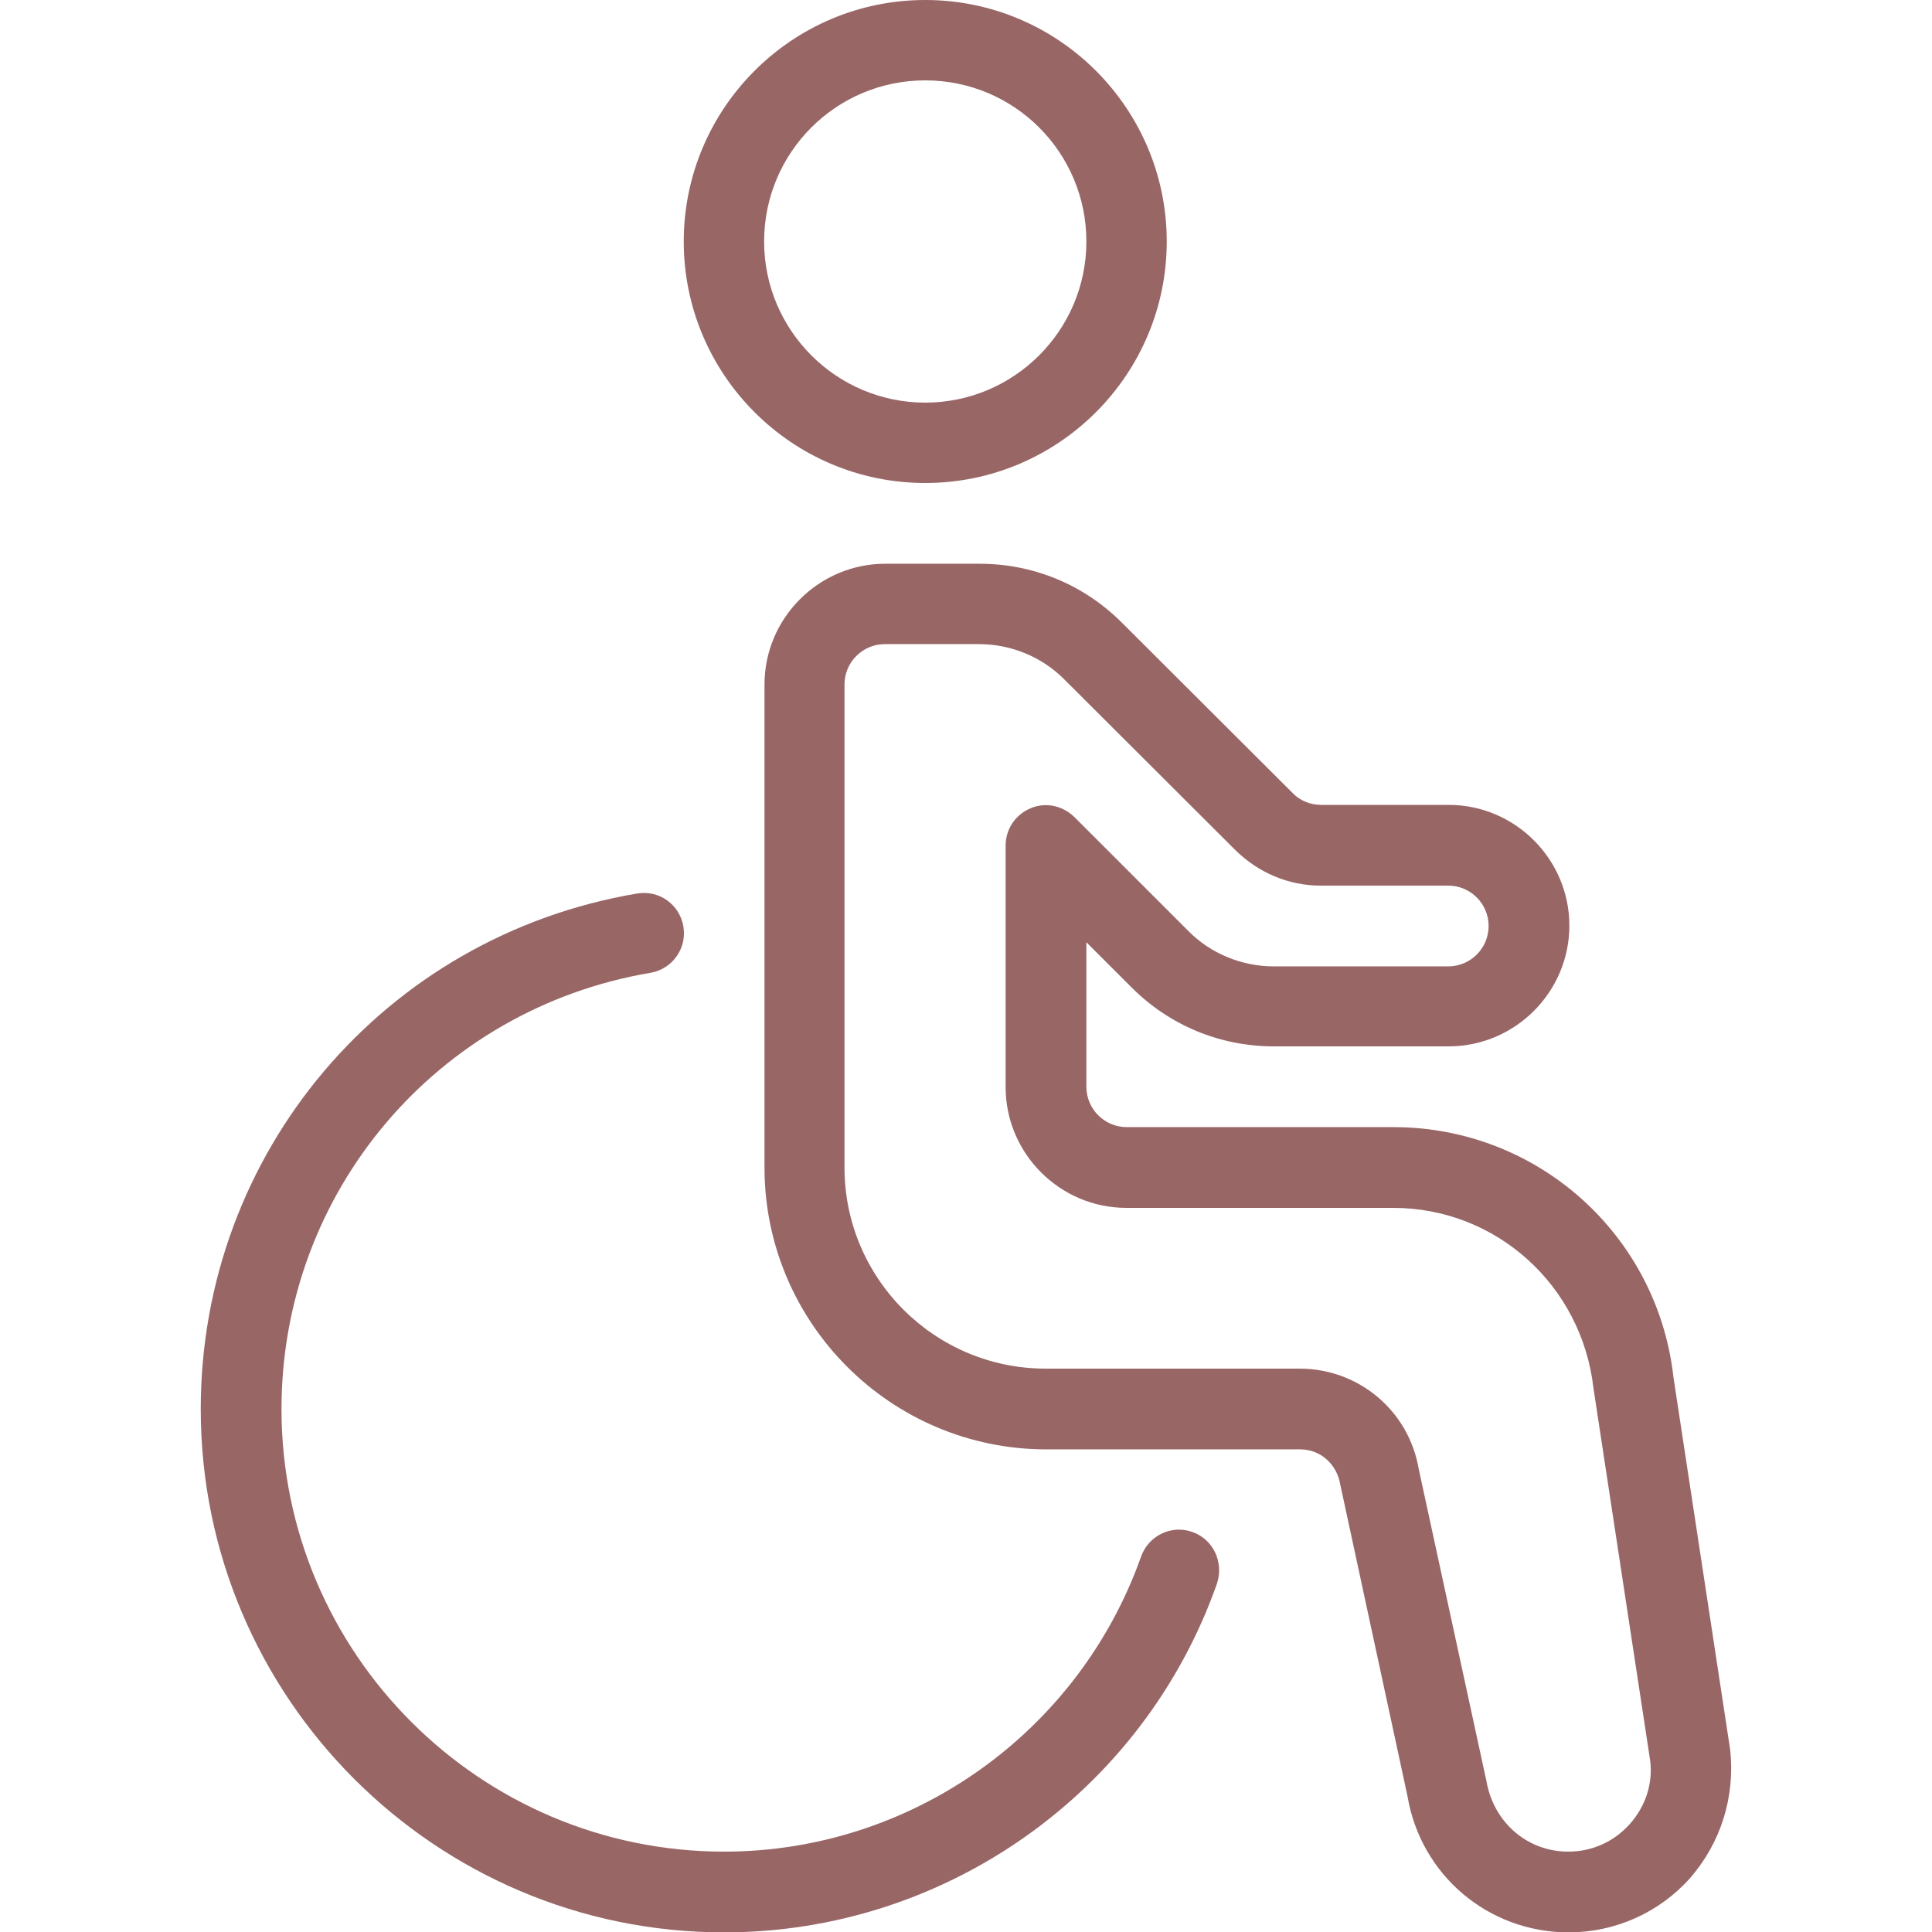
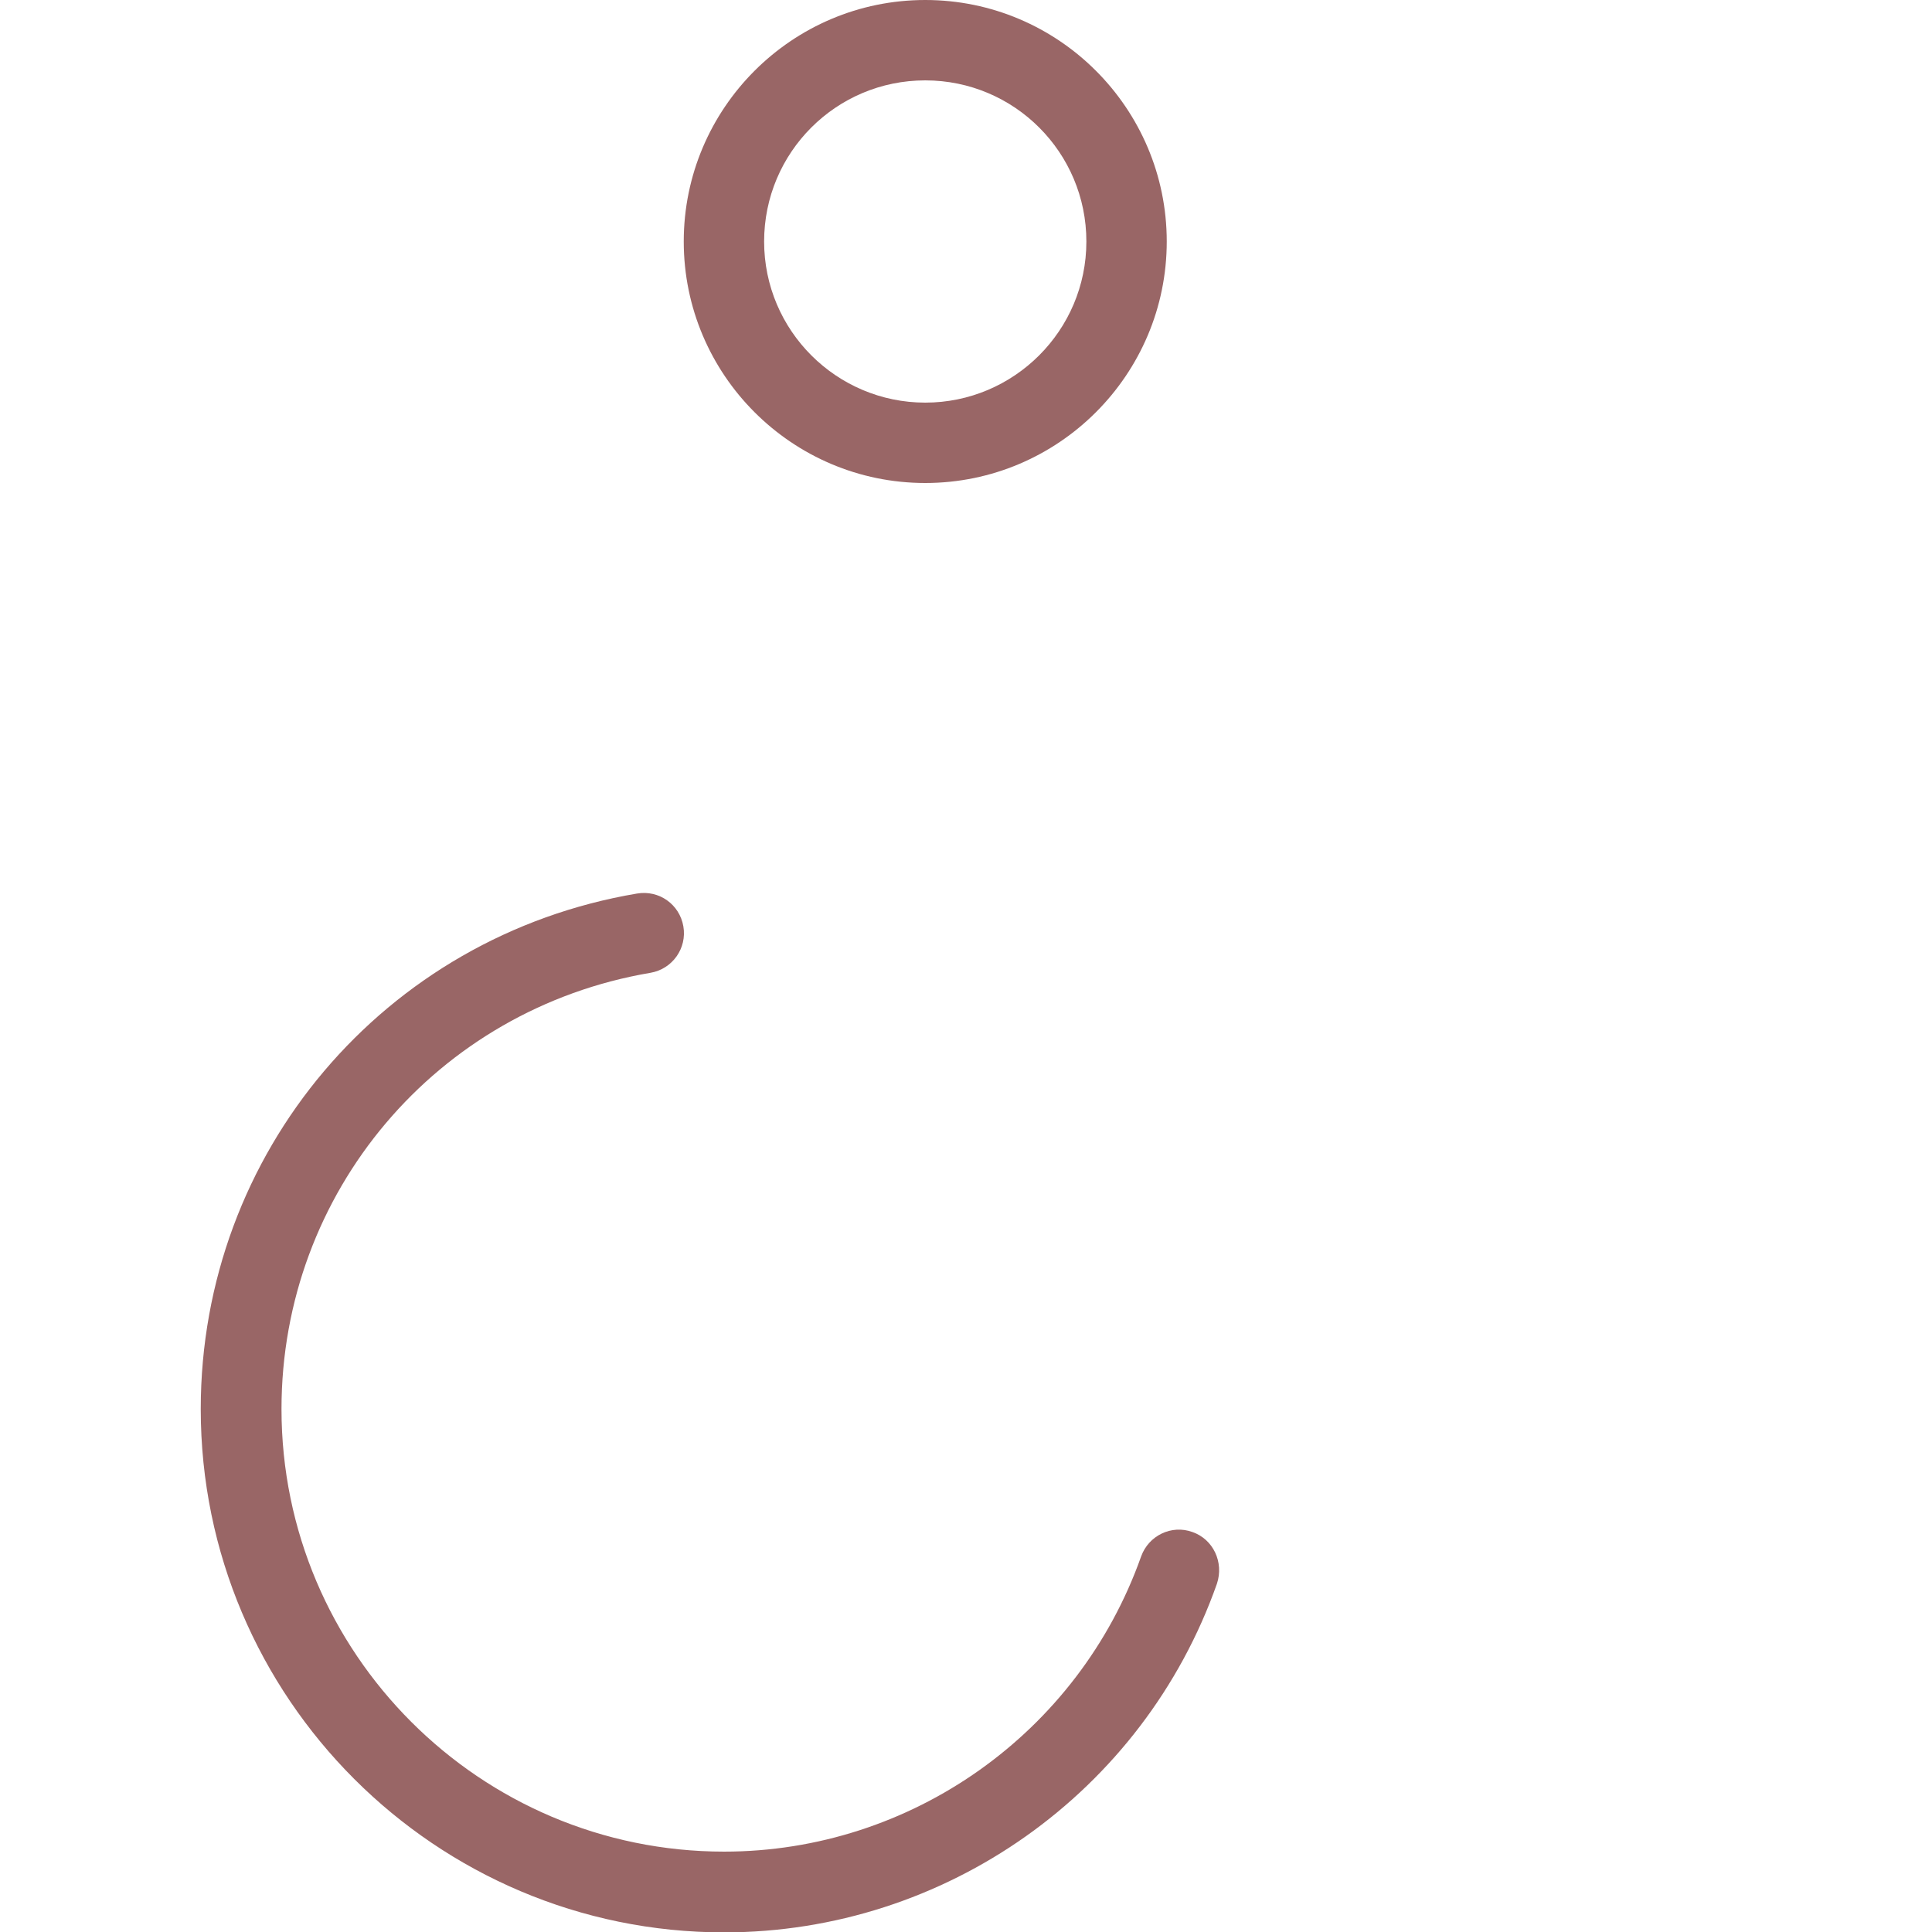
<svg xmlns="http://www.w3.org/2000/svg" version="1.1" id="Calque_1" x="0px" y="0px" viewBox="0 0 512 512" style="enable-background:new 0 0 512 512;" xml:space="preserve">
  <style type="text/css">
	.st0{fill:#996666;}
</style>
  <g>
    <g>
      <g>
-         <path class="st0" d="M458.5,463.6l-15-98.5c-4.2-37.9-36.1-66.4-74.2-66.4h-70.7c-5.9,0-10.7-4.8-10.7-10.7v-38.3l12,12     c10.1,10.1,23.5,15.6,37.7,15.6h46.3c17.6,0,32-14.4,32-32s-14.4-32-32-32h-33.8c-2.8,0-5.6-1.1-7.5-3.1l-45.3-45.2     c-10.1-10.1-23.5-15.6-37.7-15.6h-25c-17.6,0-32,14.4-32,32v128c0,41.2,33.5,74.7,74.7,74.7h67.3c5.2,0,9.7,3.8,10.6,9.4     l17.8,82.5c3.5,20.9,21.4,36.1,42.7,36.1c12.3,0,24-5.2,32.2-14.4C456,488.4,459.9,476.2,458.5,463.6z M431.9,483.4     c-4.2,4.7-10,7.3-16.3,7.3c-10.8,0-19.8-7.7-21.7-18.8L376,389.4c-2.6-15.5-15.9-26.7-31.6-26.7h-67.3     c-29.4,0-53.3-23.9-53.3-53.3v-128c0-5.9,4.8-10.7,10.7-10.7h25c8.4,0,16.7,3.4,22.6,9.4l45.3,45.2c6.1,6,14.1,9.4,22.6,9.4h33.8     c5.9,0,10.7,4.8,10.7,10.7s-4.8,10.7-10.7,10.7h-46.3c-8.4,0-16.7-3.4-22.6-9.4l-30.2-30.2c-3.1-3-7.6-4-11.6-2.3     c-4,1.7-6.6,5.5-6.6,9.9v64c0,17.6,14.4,32,32,32h70.7c27.2,0,50,20.4,53.1,47.9l15,98.5C438.1,472.6,436.1,478.7,431.9,483.4z" />
-       </g>
+         </g>
    </g>
    <g>
      <g>
        <path class="st0" d="M245.2,0c-35.3,0-64,28.7-64,64s28.7,64,64,64s64-28.7,64-64S280.5,0,245.2,0z M245.2,106.7     c-23.5,0-42.7-19.1-42.7-42.7s19.1-42.7,42.7-42.7s42.7,19.1,42.7,42.7S268.7,106.7,245.2,106.7z" />
      </g>
    </g>
    <g>
      <g>
        <path class="st0" d="M316,406c-5.5-2-11.6,0.9-13.6,6.5c-16.6,46.8-61,78.2-110.5,78.2c-64.7,0-117.3-52.6-117.3-117.3     c0-57.4,41.1-106,97.8-115.6c5.8-1,9.7-6.5,8.7-12.3s-6.4-9.7-12.3-8.7c-67,11.3-115.6,68.7-115.6,136.6     c0,76.5,62.2,138.7,138.7,138.7c58.6,0,111.1-37.1,130.6-92.4C324.4,414,321.5,407.9,316,406z" />
      </g>
    </g>
  </g>
</svg>